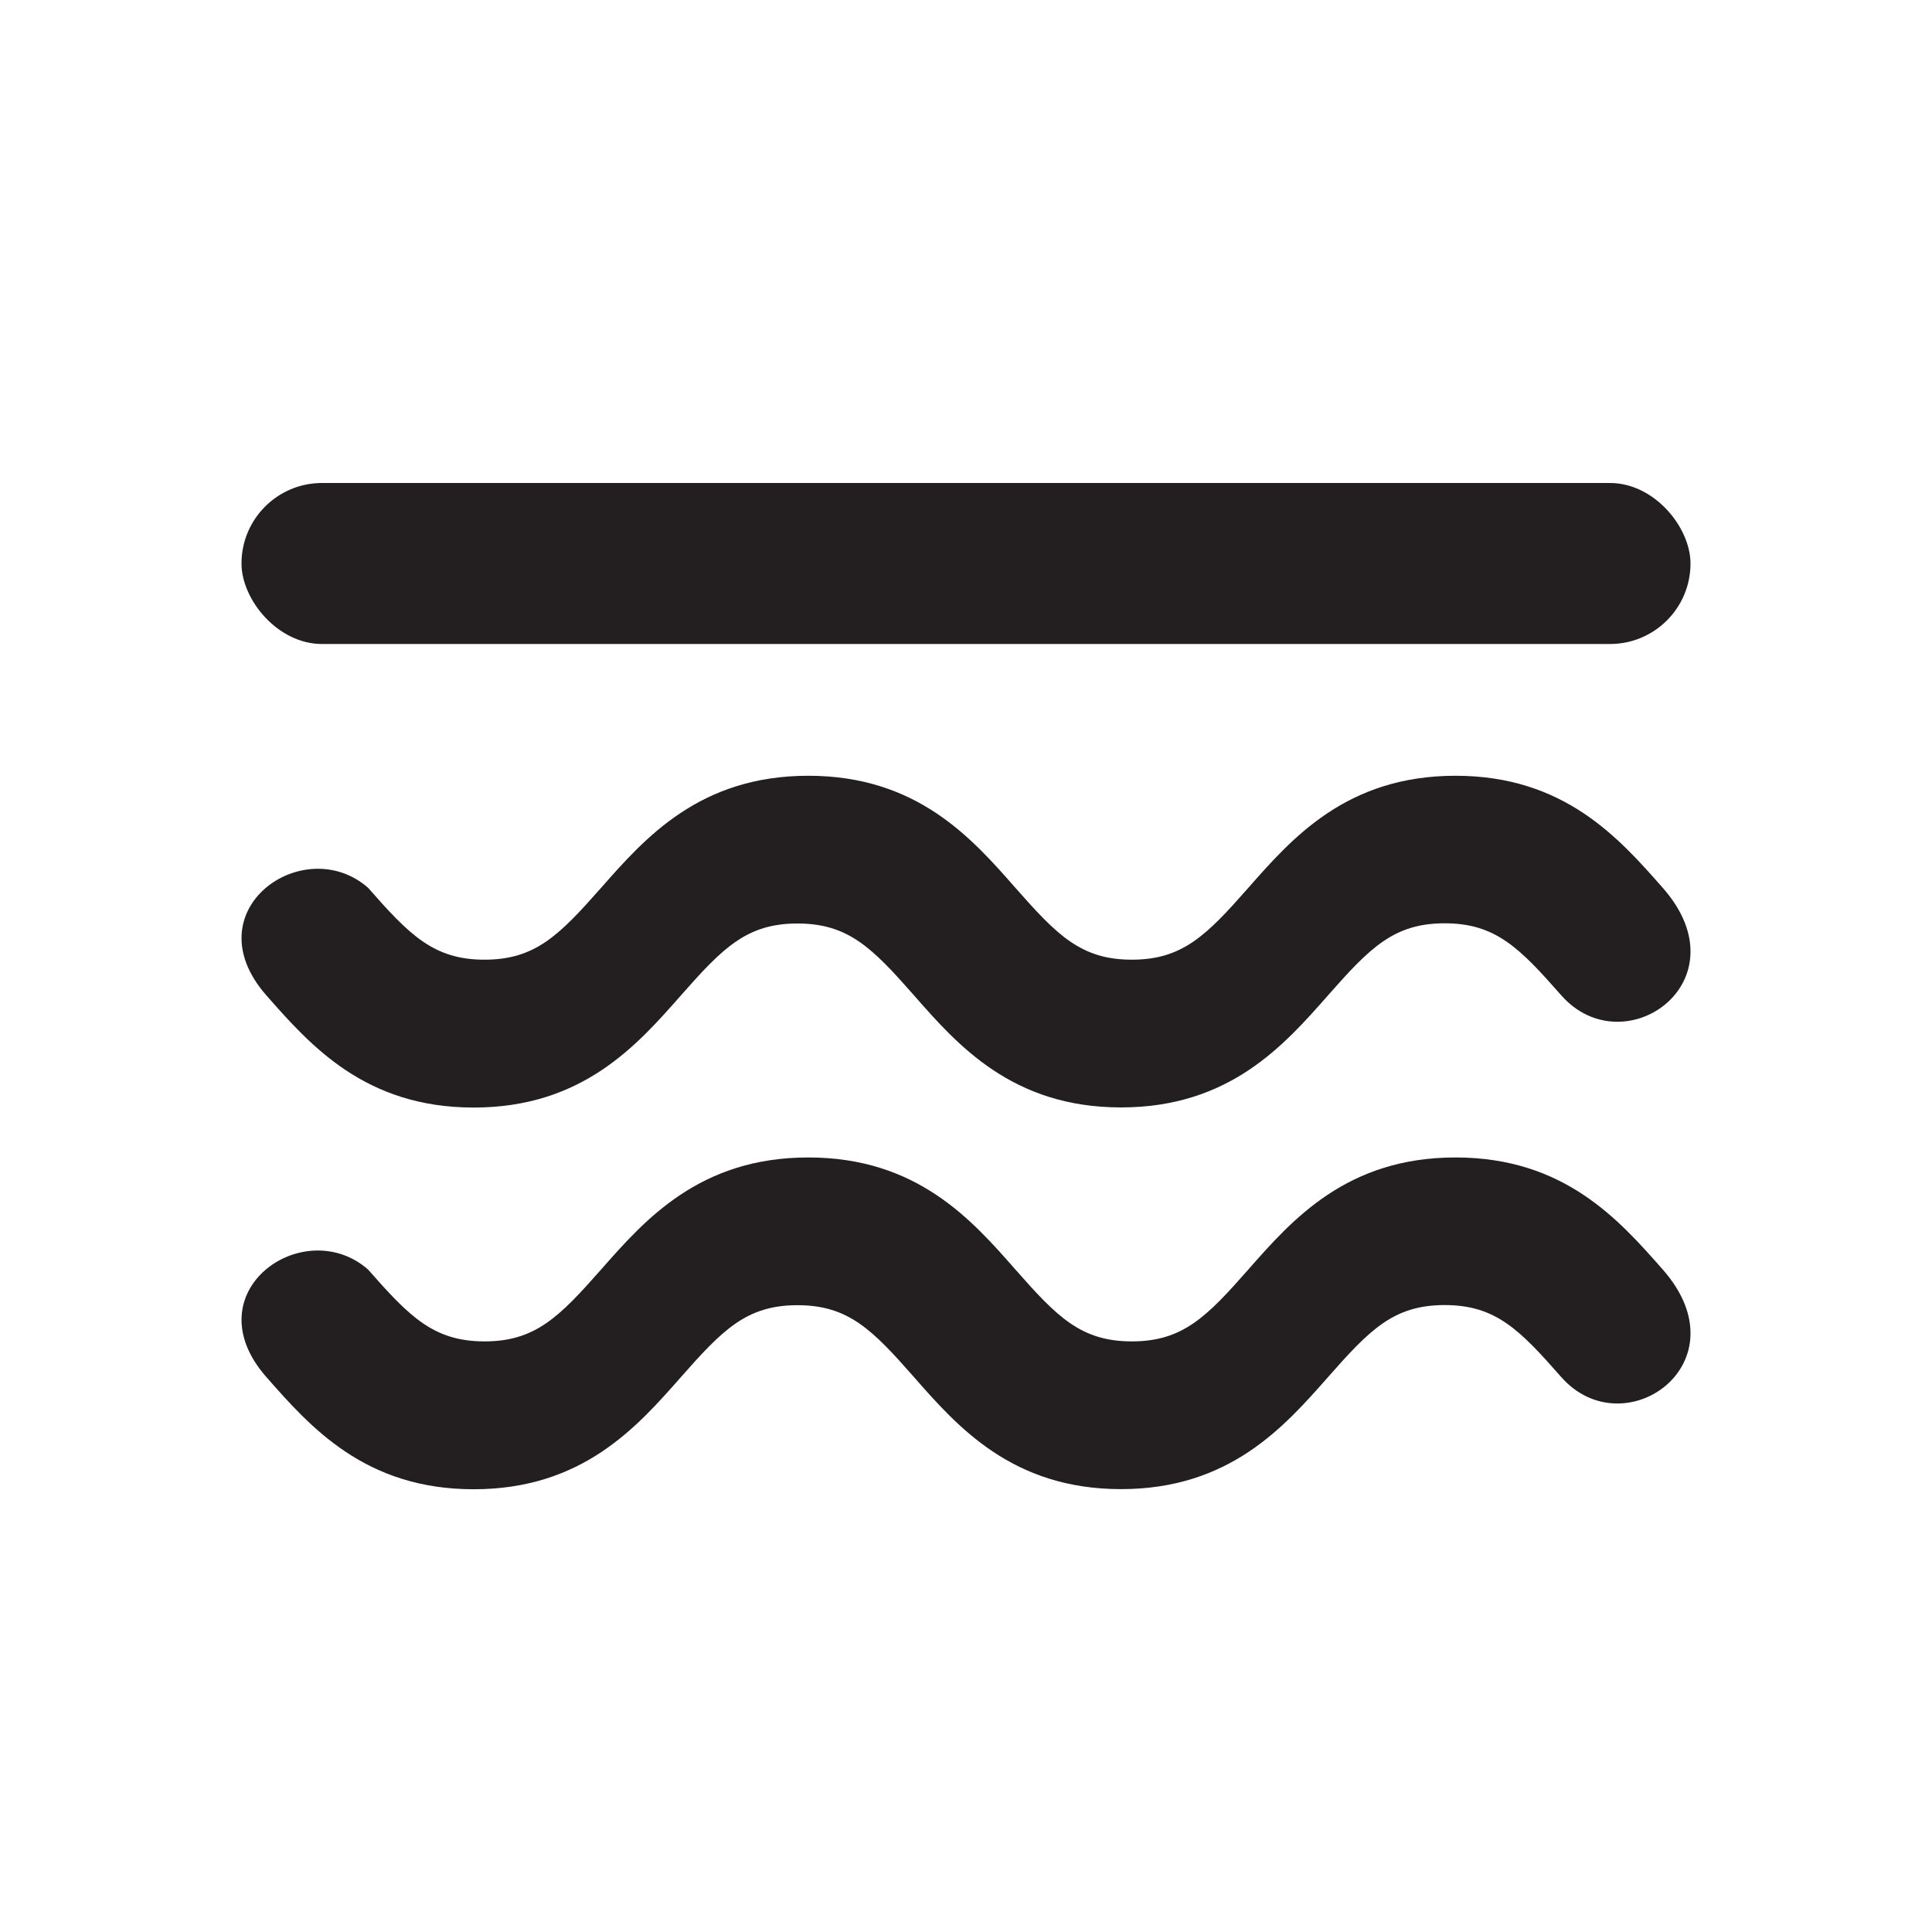
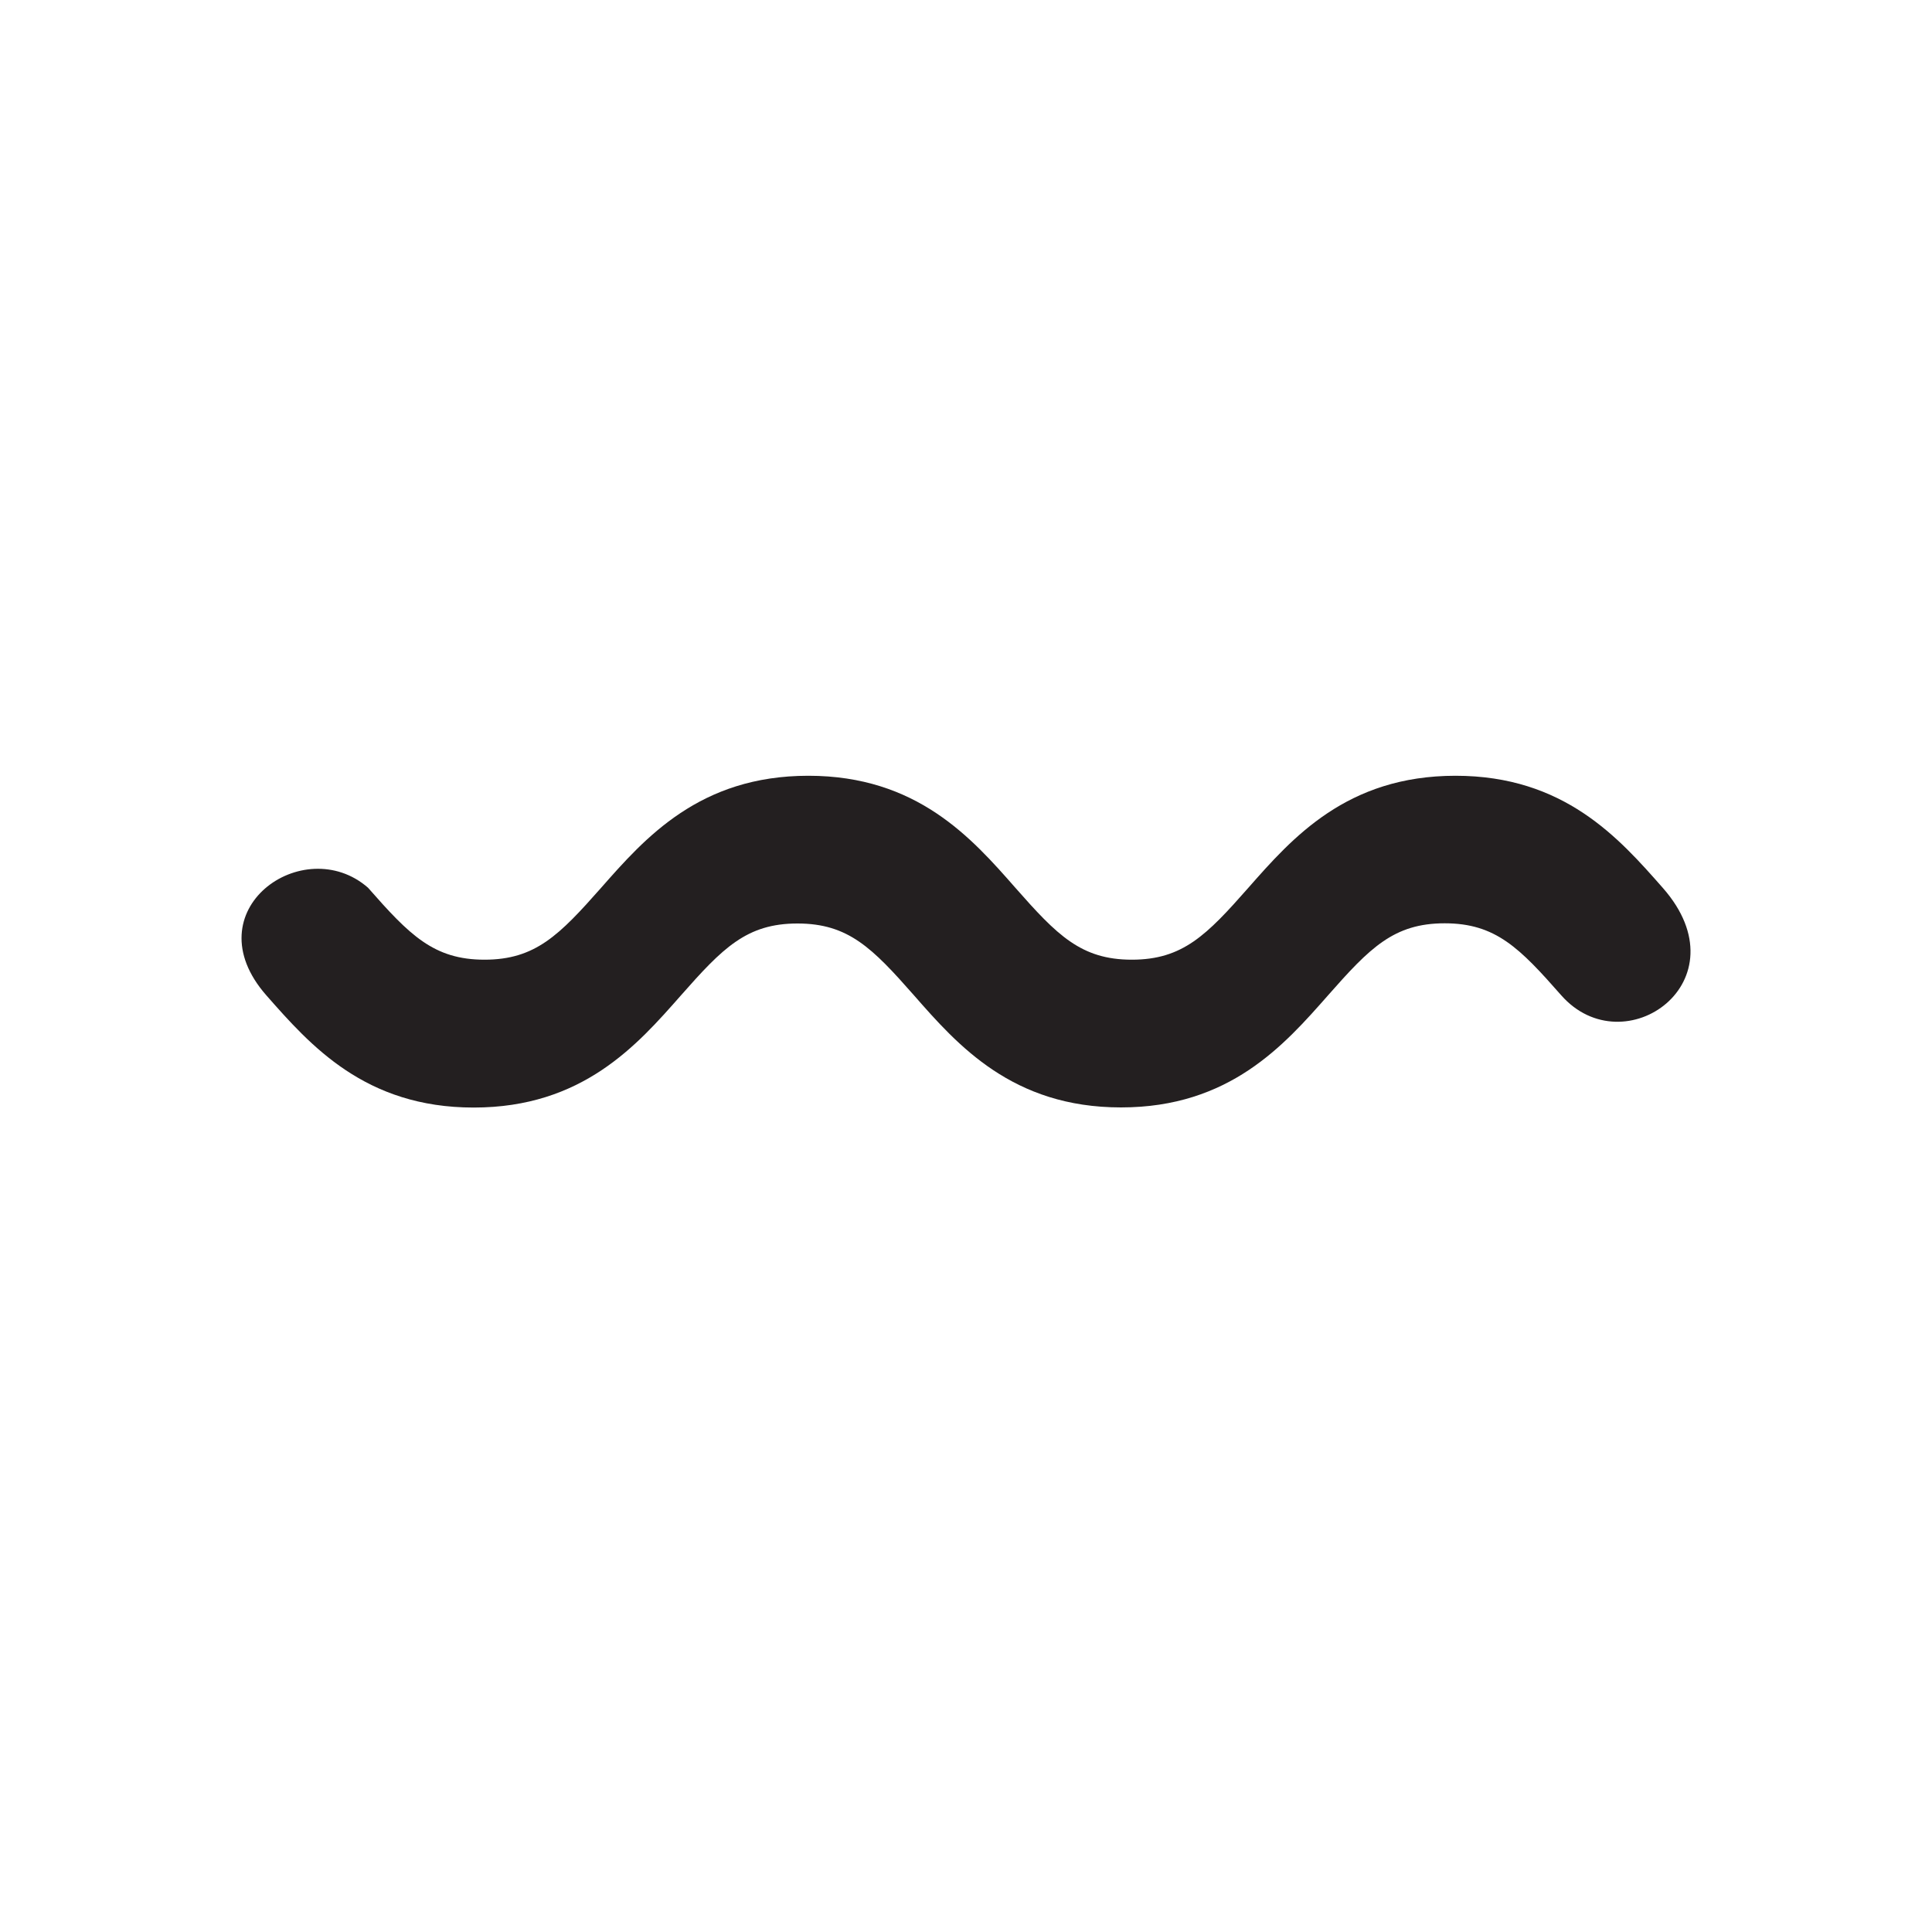
<svg xmlns="http://www.w3.org/2000/svg" fill="none" viewBox="0 0 30 30" height="30" width="30">
  <path fill="#231F20" d="M24.242 15.454C23.598 14.722 23.225 14.337 22.433 14.337C21.642 14.337 21.27 14.72 20.623 15.454C19.94 16.23 19.092 17.196 17.407 17.196C15.721 17.196 14.871 16.23 14.191 15.454C13.546 14.722 13.174 14.34 12.383 14.34C11.593 14.34 11.221 14.722 10.573 15.457C9.891 16.232 9.043 17.198 7.355 17.198C5.669 17.198 4.819 16.232 4.137 15.457C2.973 14.135 4.715 12.912 5.714 13.784C6.358 14.517 6.733 14.902 7.523 14.902C8.314 14.902 8.686 14.519 9.333 13.787C10.016 13.011 10.864 12.046 12.552 12.046C14.237 12.046 15.087 13.011 15.768 13.787C16.413 14.519 16.785 14.902 17.575 14.902C18.366 14.902 18.738 14.519 19.383 13.787C20.066 13.011 20.913 12.046 22.601 12.046C24.287 12.046 25.137 13.011 25.82 13.787C27.097 15.238 25.218 16.563 24.242 15.454Z" />
-   <path fill="#231F20" d="M24.242 21.382C23.598 20.649 23.225 20.265 22.433 20.265C21.642 20.265 21.27 20.647 20.623 21.382C19.94 22.157 19.092 23.123 17.407 23.123C15.721 23.123 14.871 22.157 14.191 21.382C13.546 20.649 13.174 20.267 12.383 20.267C11.593 20.267 11.221 20.649 10.573 21.384C9.891 22.159 9.043 23.125 7.355 23.125C5.669 23.125 4.819 22.159 4.137 21.384C2.973 20.062 4.715 18.839 5.714 19.712C6.358 20.444 6.733 20.829 7.523 20.829C8.314 20.829 8.686 20.447 9.333 19.714C10.016 18.938 10.864 17.973 12.552 17.973C14.237 17.973 15.087 18.938 15.768 19.714C16.413 20.447 16.785 20.829 17.575 20.829C18.366 20.829 18.738 20.447 19.383 19.714C20.066 18.938 20.913 17.973 22.601 17.973C24.287 17.973 25.137 18.938 25.82 19.714C27.097 21.165 25.218 22.49 24.242 21.382Z" />
-   <rect fill="#231F20" rx="1.25" height="2.5" width="22.5" y="7.5" x="3.75" />
</svg>